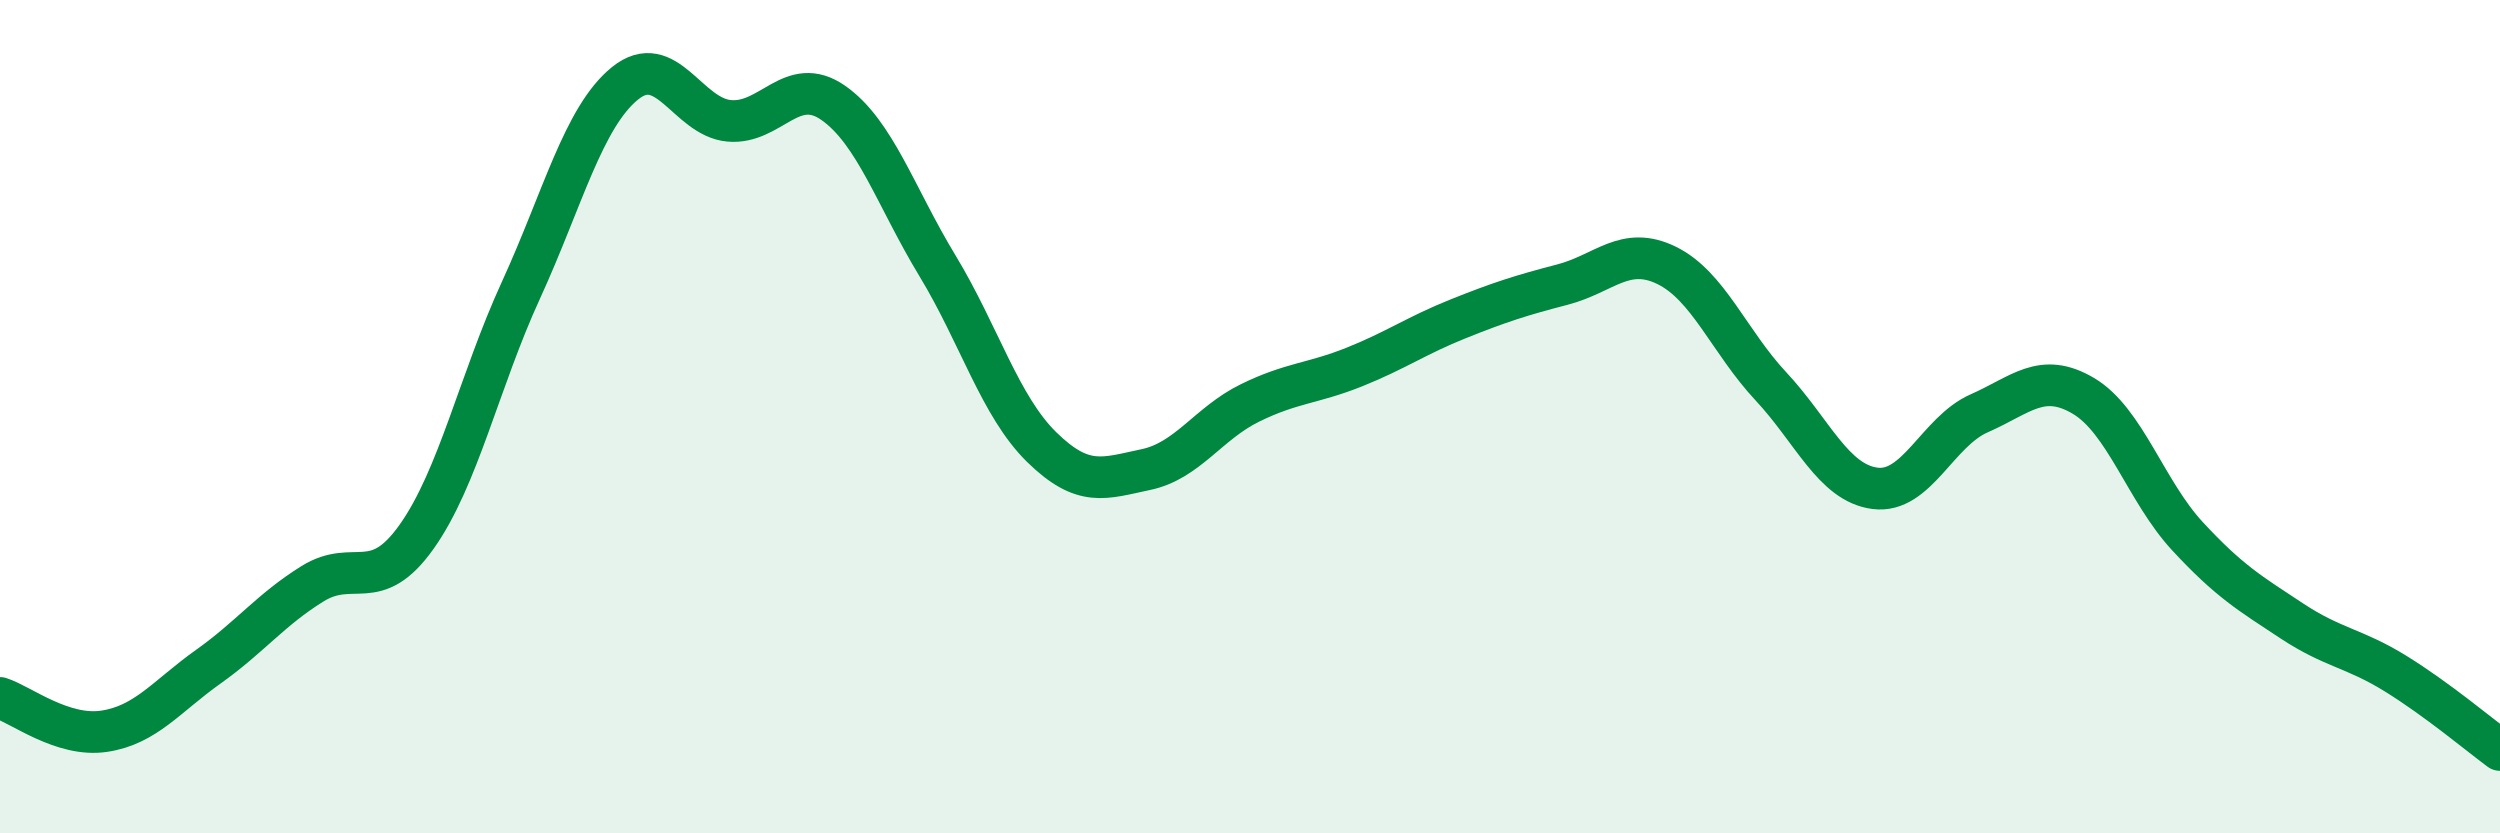
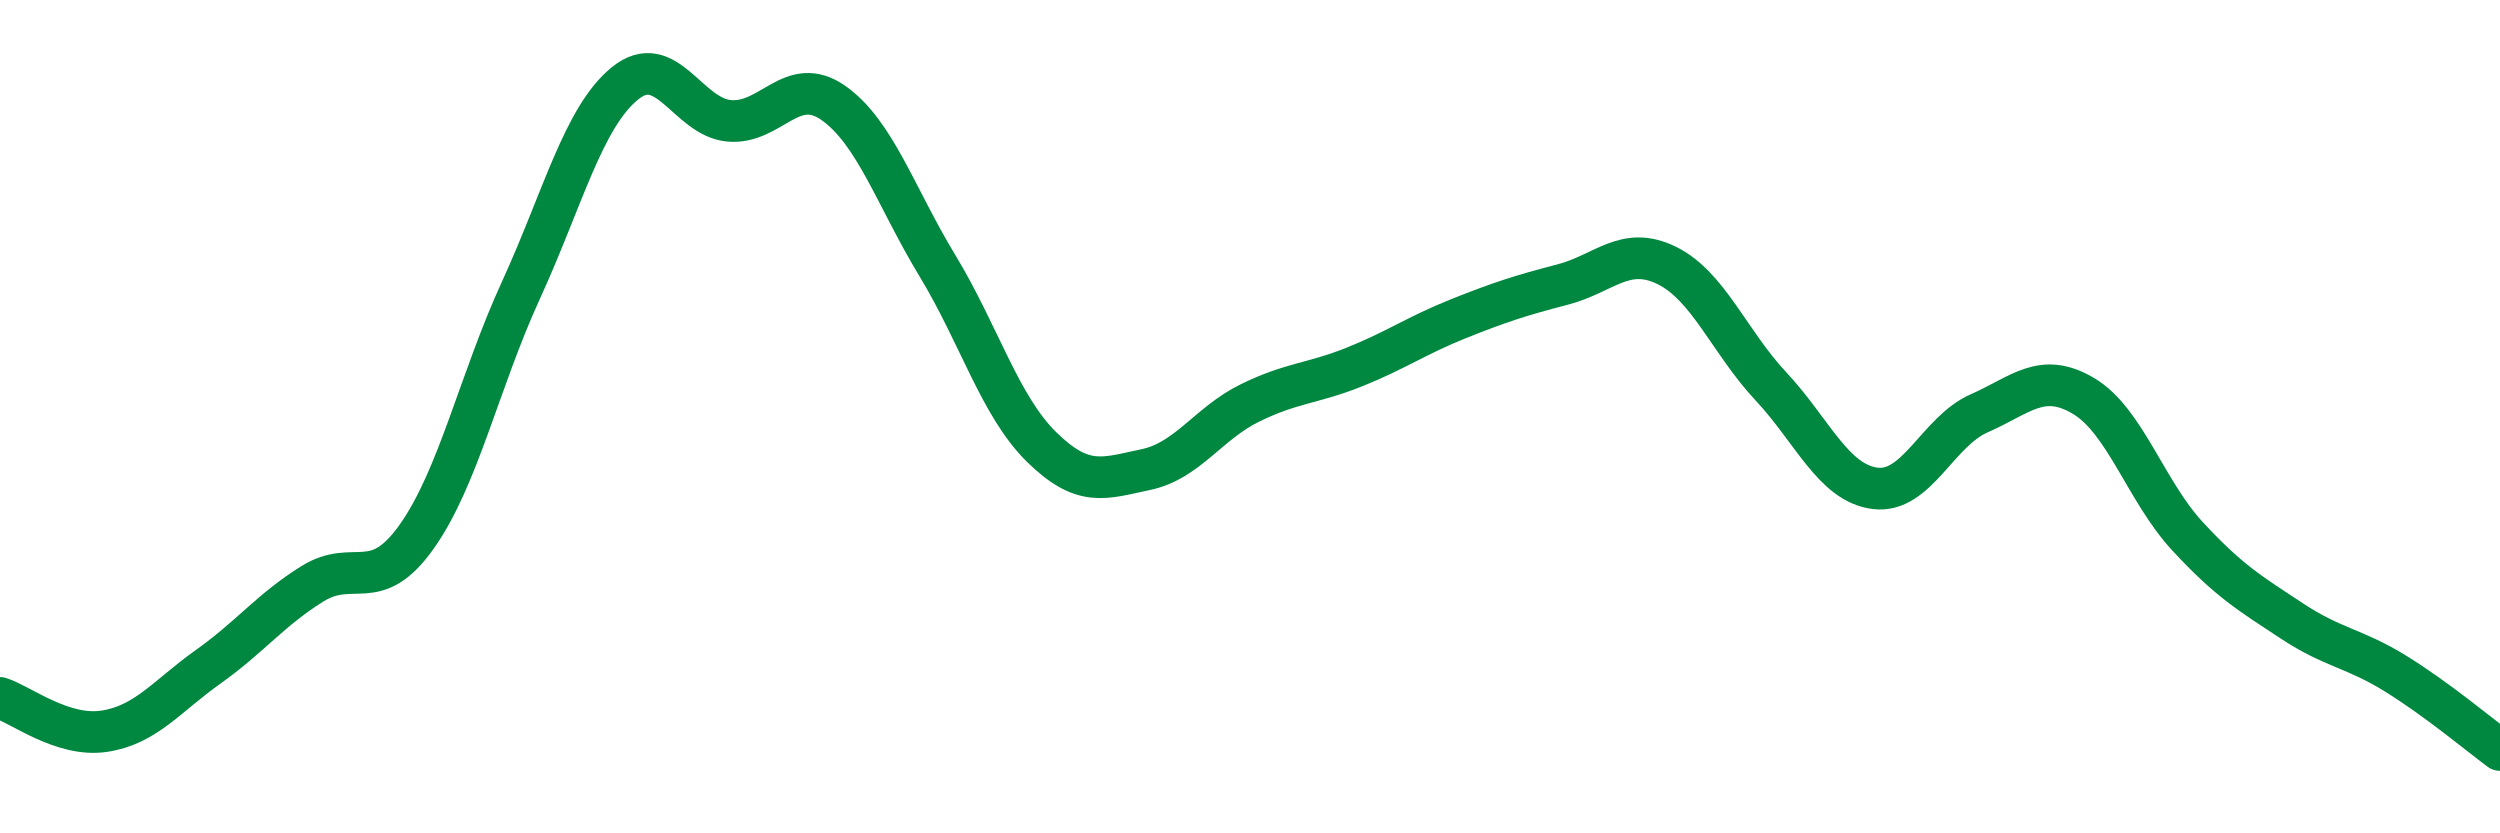
<svg xmlns="http://www.w3.org/2000/svg" width="60" height="20" viewBox="0 0 60 20">
-   <path d="M 0,16.75 C 0.5,16.91 1.5,17.7 2.5,17.55 C 3.5,17.4 4,16.71 5,16 C 6,15.29 6.5,14.63 7.5,14.01 C 8.5,13.39 9,14.29 10,12.88 C 11,11.47 11.5,9.15 12.5,6.97 C 13.5,4.79 14,2.81 15,2 C 16,1.19 16.5,2.81 17.5,2.9 C 18.5,2.99 19,1.77 20,2.47 C 21,3.17 21.5,4.73 22.5,6.38 C 23.5,8.03 24,9.75 25,10.73 C 26,11.71 26.5,11.48 27.5,11.27 C 28.5,11.06 29,10.16 30,9.67 C 31,9.18 31.5,9.21 32.5,8.81 C 33.5,8.41 34,8.05 35,7.65 C 36,7.25 36.5,7.09 37.5,6.83 C 38.5,6.57 39,5.88 40,6.37 C 41,6.86 41.5,8.2 42.5,9.27 C 43.5,10.34 44,11.59 45,11.72 C 46,11.85 46.5,10.36 47.5,9.92 C 48.5,9.48 49,8.91 50,9.5 C 51,10.09 51.5,11.79 52.5,12.87 C 53.5,13.95 54,14.24 55,14.9 C 56,15.56 56.5,15.55 57.5,16.17 C 58.5,16.79 59.5,17.63 60,18L60 20L0 20Z" fill="#008740" opacity="0.1" stroke-linecap="round" stroke-linejoin="round" />
  <path d="M 0,16.75 C 0.5,16.91 1.5,17.7 2.5,17.55 C 3.5,17.4 4,16.71 5,16 C 6,15.29 6.5,14.63 7.5,14.01 C 8.5,13.39 9,14.29 10,12.88 C 11,11.47 11.5,9.15 12.5,6.97 C 13.5,4.79 14,2.81 15,2 C 16,1.19 16.5,2.81 17.5,2.9 C 18.5,2.99 19,1.77 20,2.47 C 21,3.17 21.5,4.73 22.5,6.38 C 23.5,8.03 24,9.75 25,10.73 C 26,11.71 26.5,11.48 27.5,11.27 C 28.5,11.06 29,10.16 30,9.67 C 31,9.18 31.5,9.21 32.5,8.81 C 33.5,8.41 34,8.05 35,7.65 C 36,7.25 36.5,7.09 37.5,6.83 C 38.5,6.57 39,5.88 40,6.37 C 41,6.86 41.5,8.2 42.5,9.27 C 43.5,10.34 44,11.59 45,11.72 C 46,11.85 46.5,10.36 47.5,9.92 C 48.5,9.48 49,8.91 50,9.5 C 51,10.09 51.5,11.79 52.5,12.87 C 53.5,13.95 54,14.24 55,14.9 C 56,15.56 56.5,15.55 57.5,16.17 C 58.5,16.79 59.5,17.63 60,18" stroke="#008740" stroke-width="1" fill="none" stroke-linecap="round" stroke-linejoin="round" />
</svg>